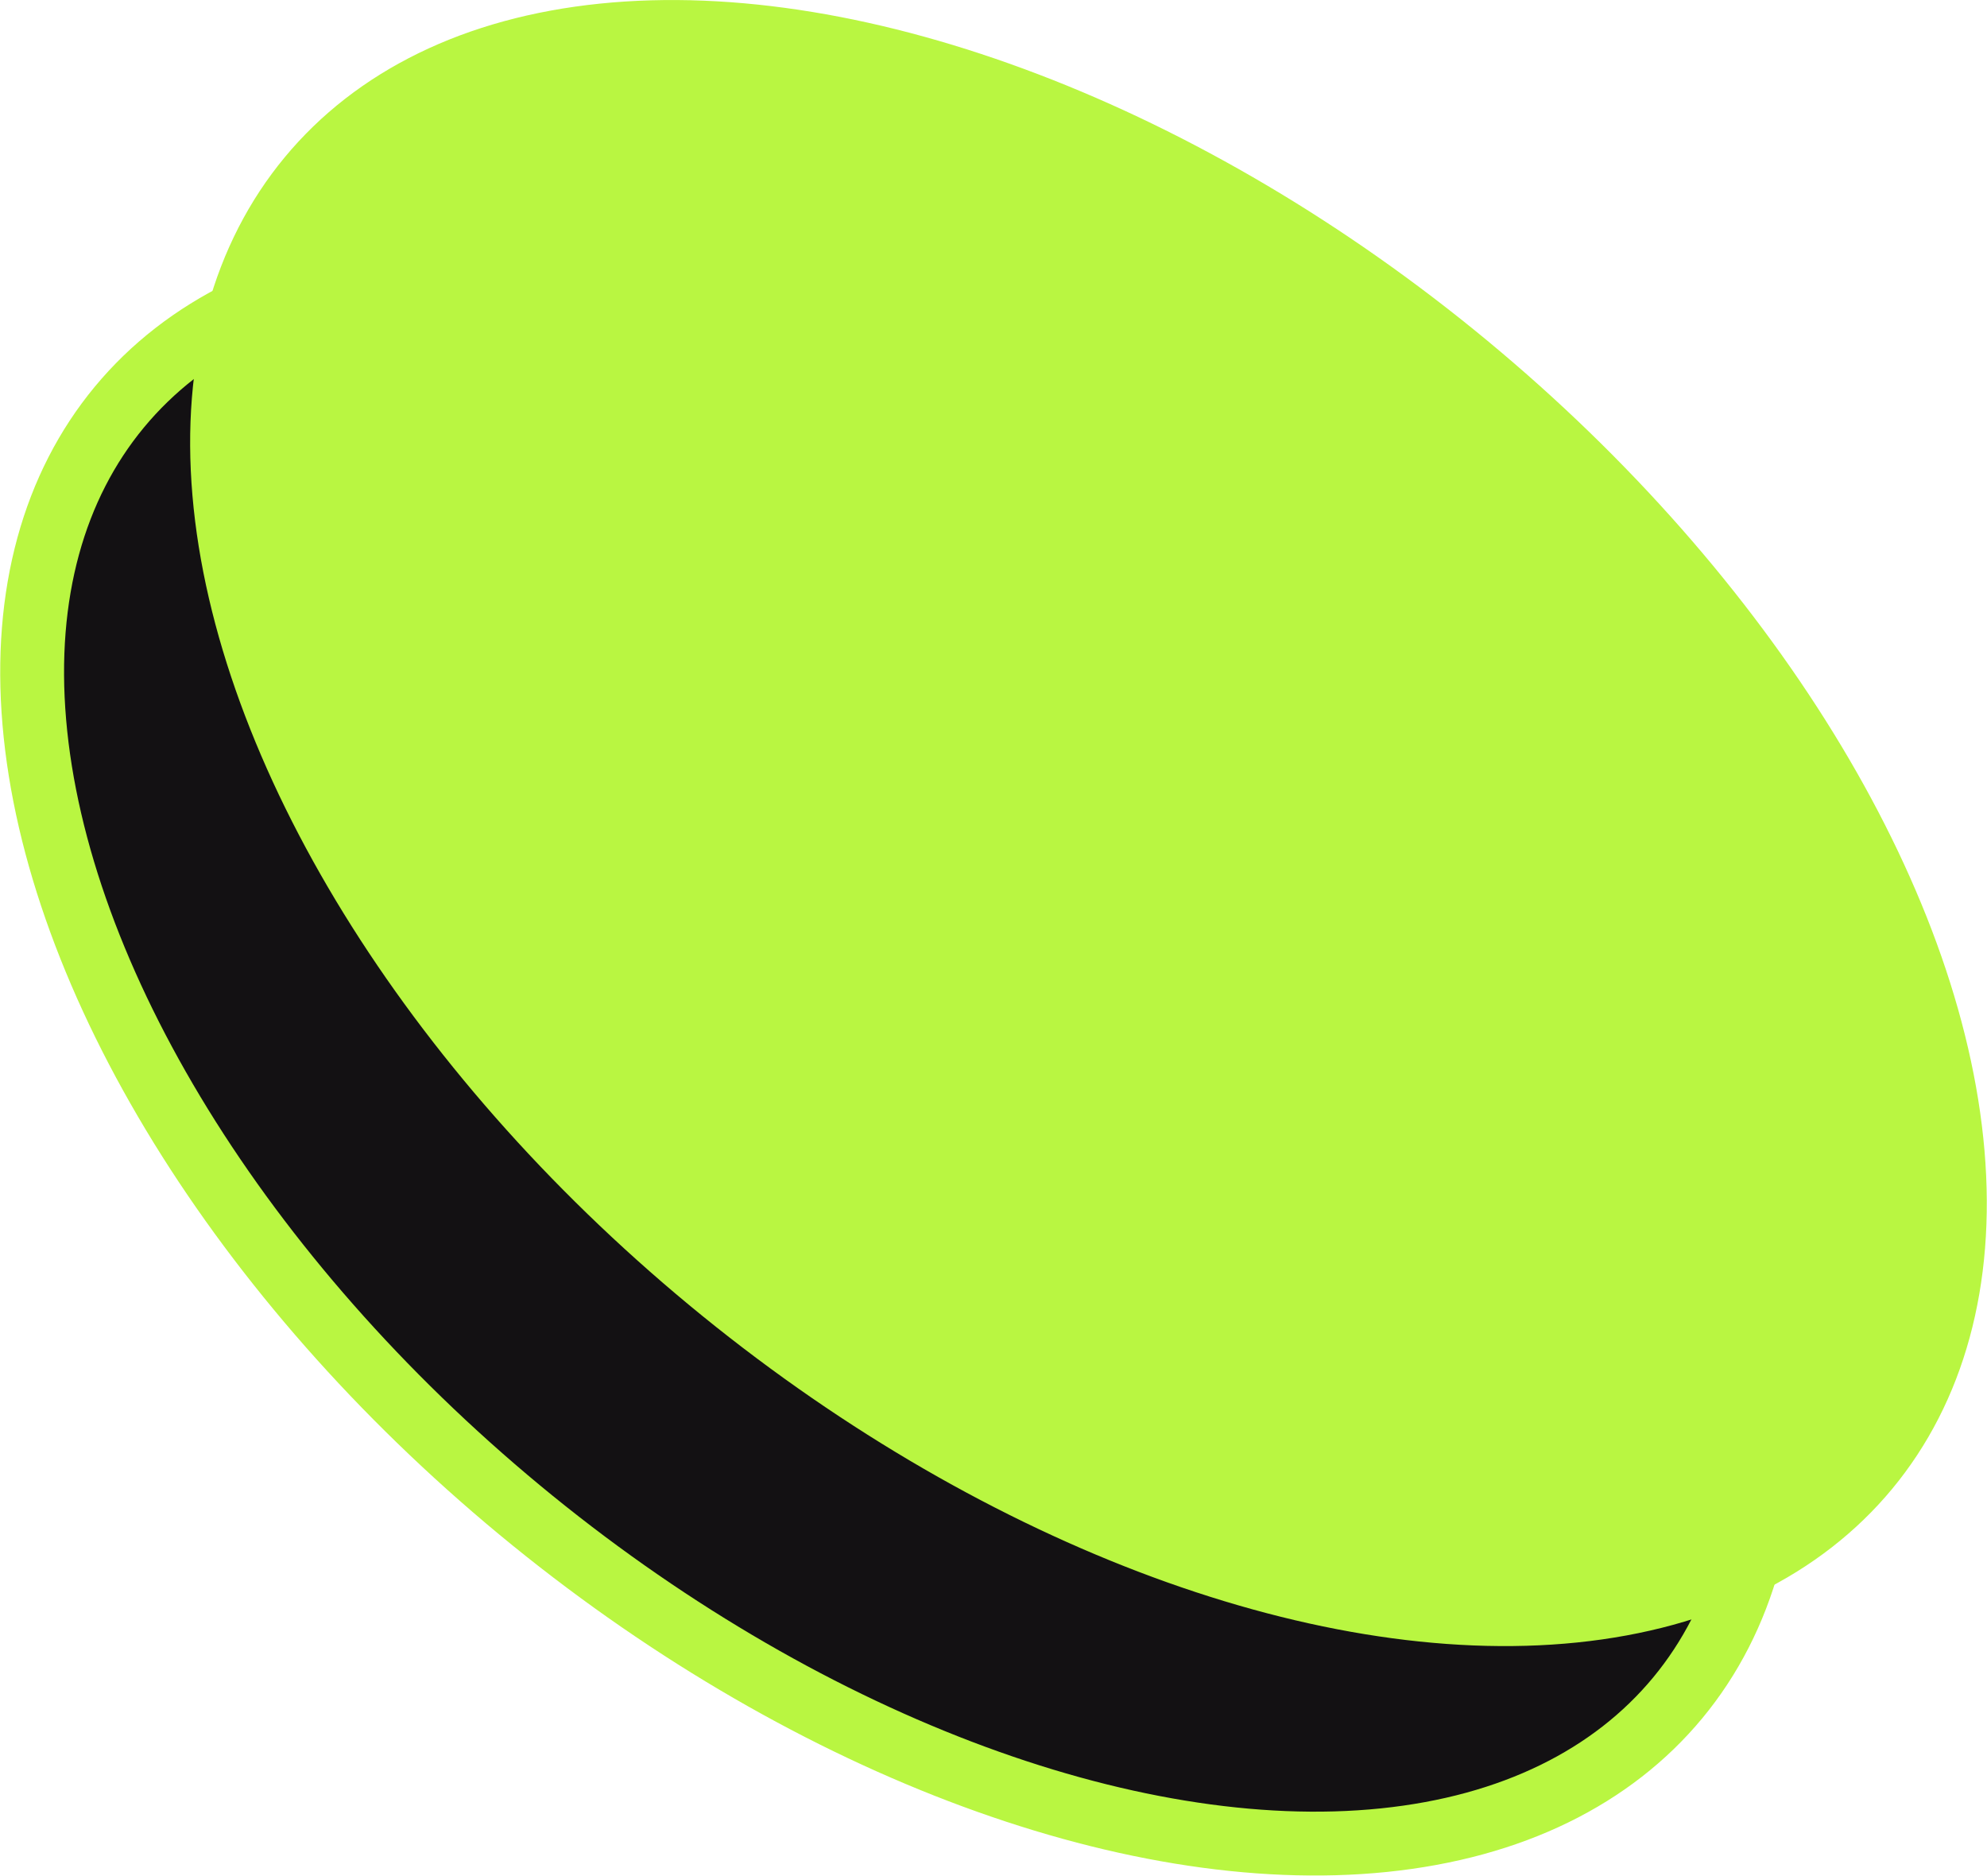
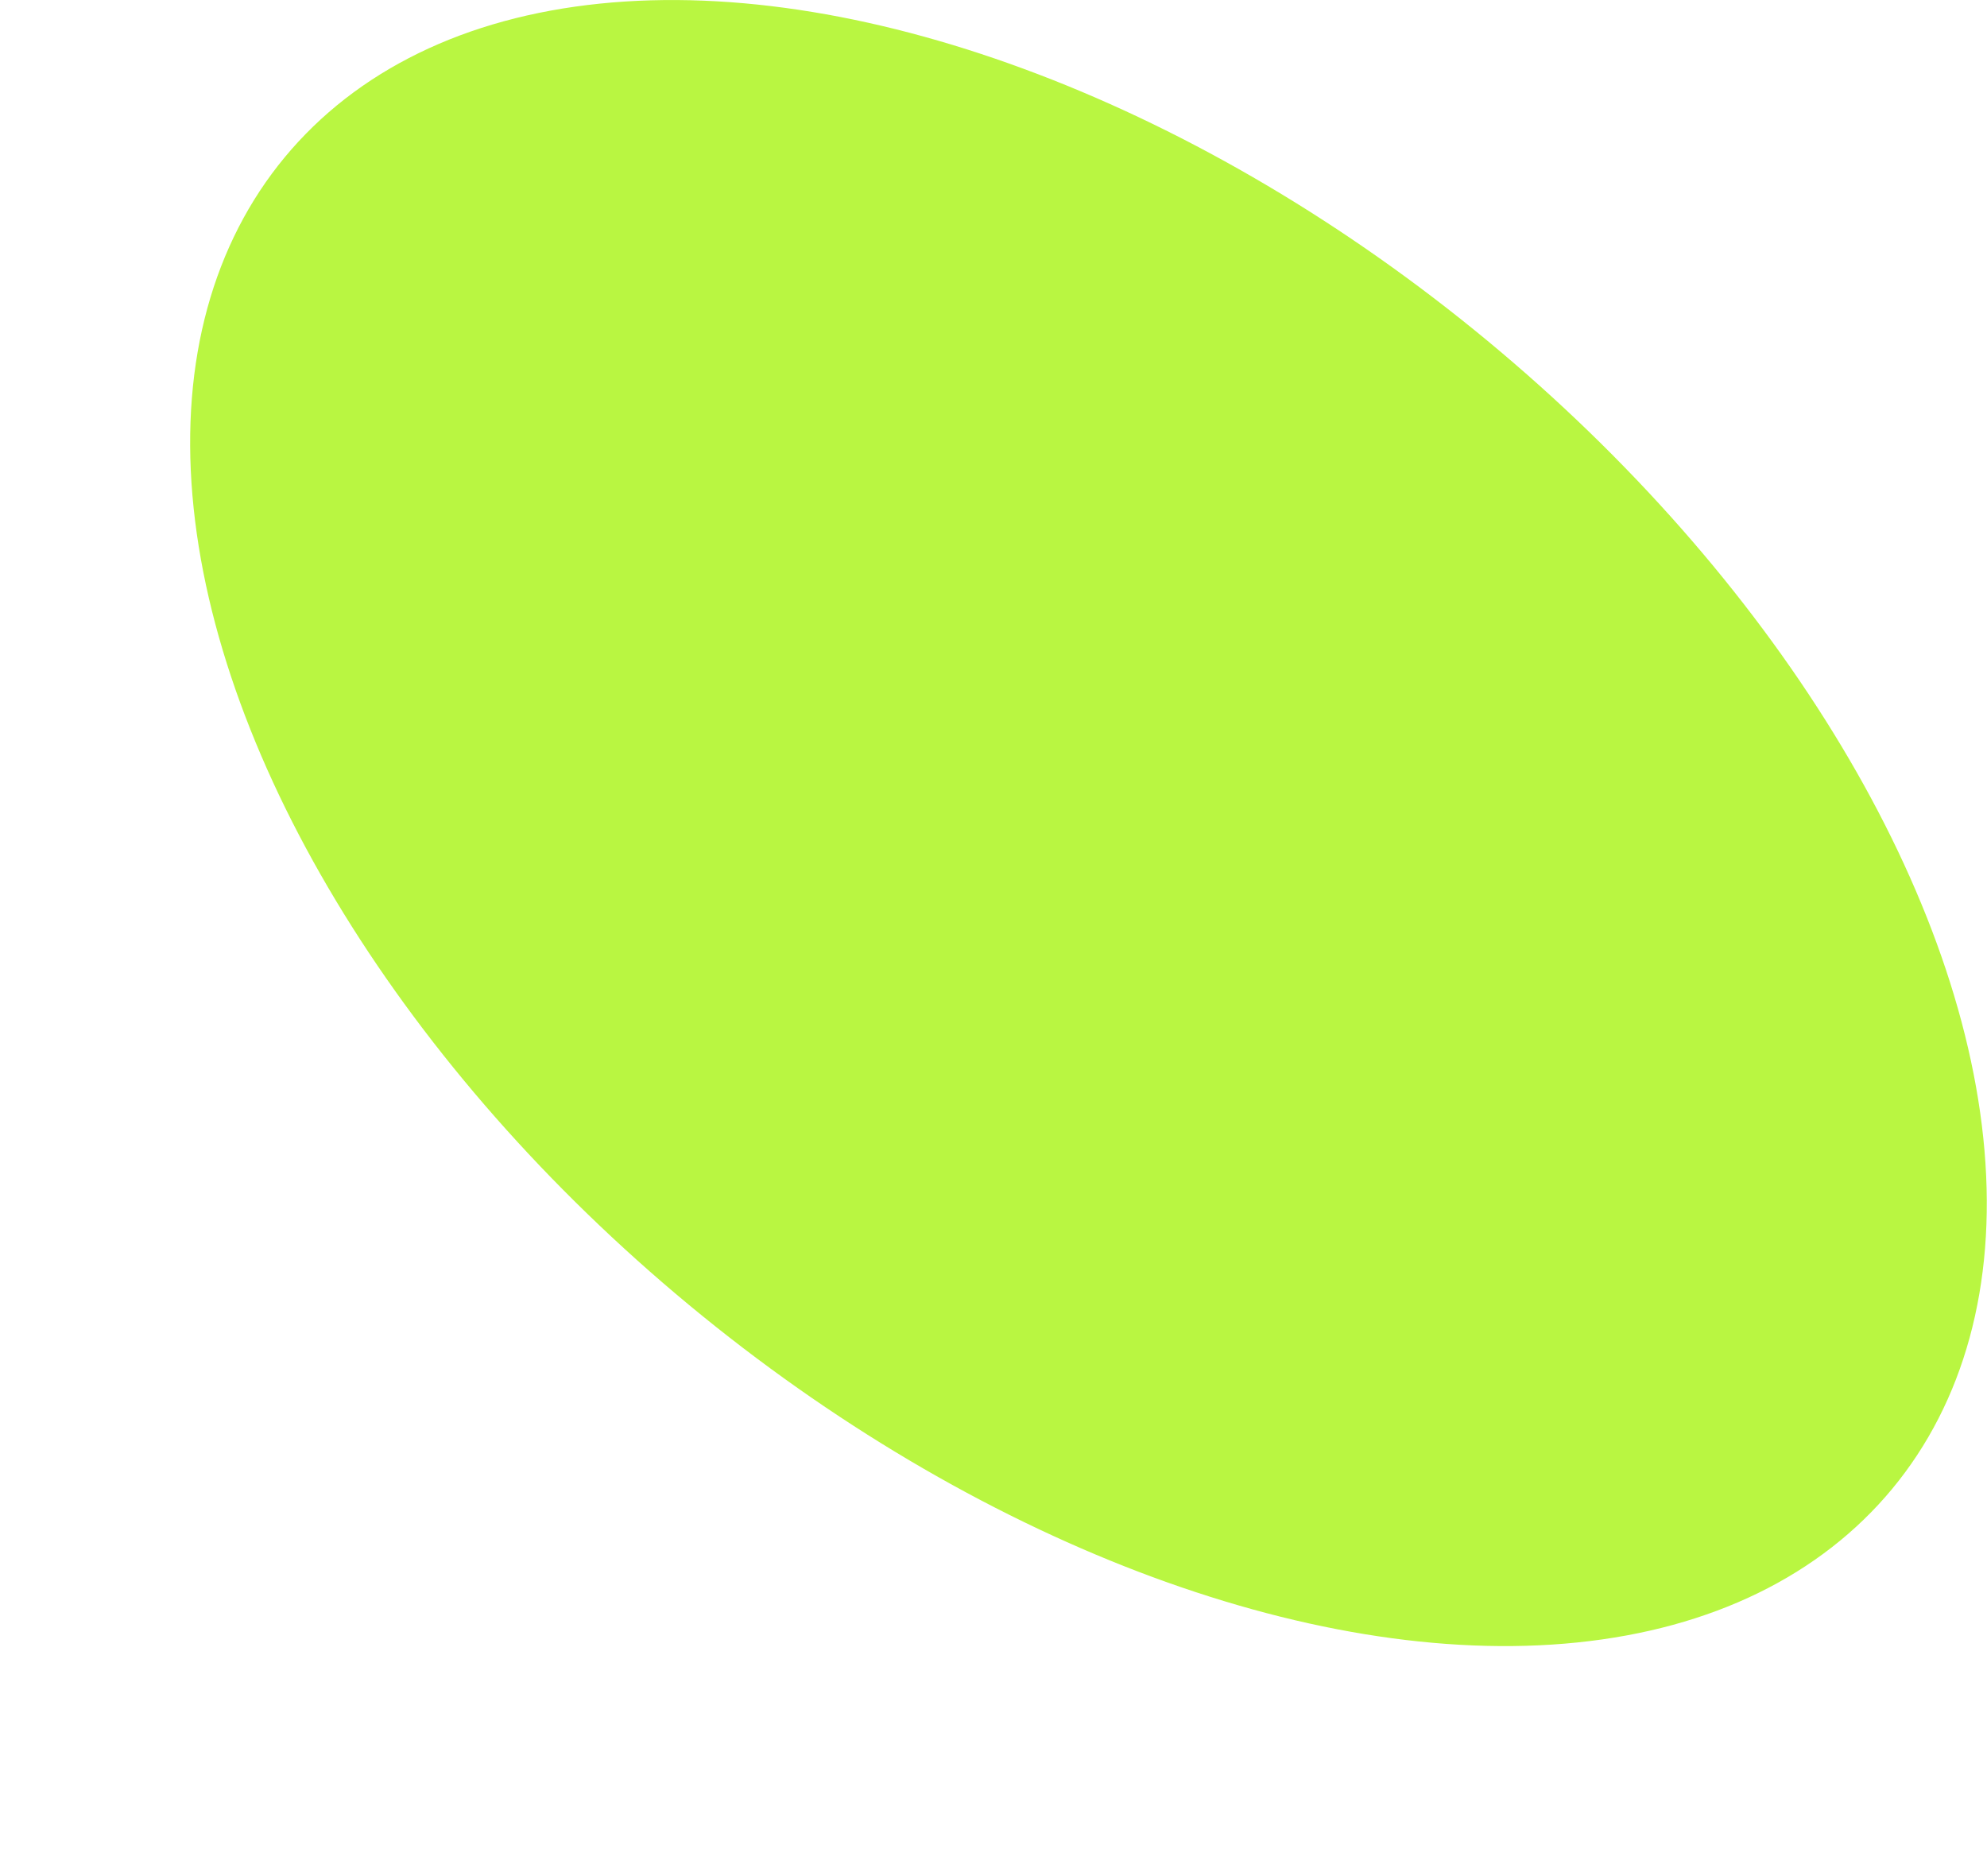
<svg xmlns="http://www.w3.org/2000/svg" id="Layer_2" data-name="Layer 2" viewBox="0 0 186.74 176.25">
  <defs>
    <style> .cls-1 { fill: #b9f641; } .cls-1, .cls-2 { stroke: #b9f641; stroke-miterlimit: 10; stroke-width: 6px; } .cls-2 { fill: #131113; } </style>
  </defs>
  <g id="Layer_1-2" data-name="Layer 1">
    <g>
-       <ellipse class="cls-2" cx="84.45" cy="98.9" rx="55.82" ry="95.08" transform="translate(-45.59 100.86) rotate(-50.37)" />
      <ellipse class="cls-1" cx="102.3" cy="77.34" rx="55.82" ry="95.08" transform="translate(-22.52 106.8) rotate(-50.37)" />
    </g>
  </g>
</svg>